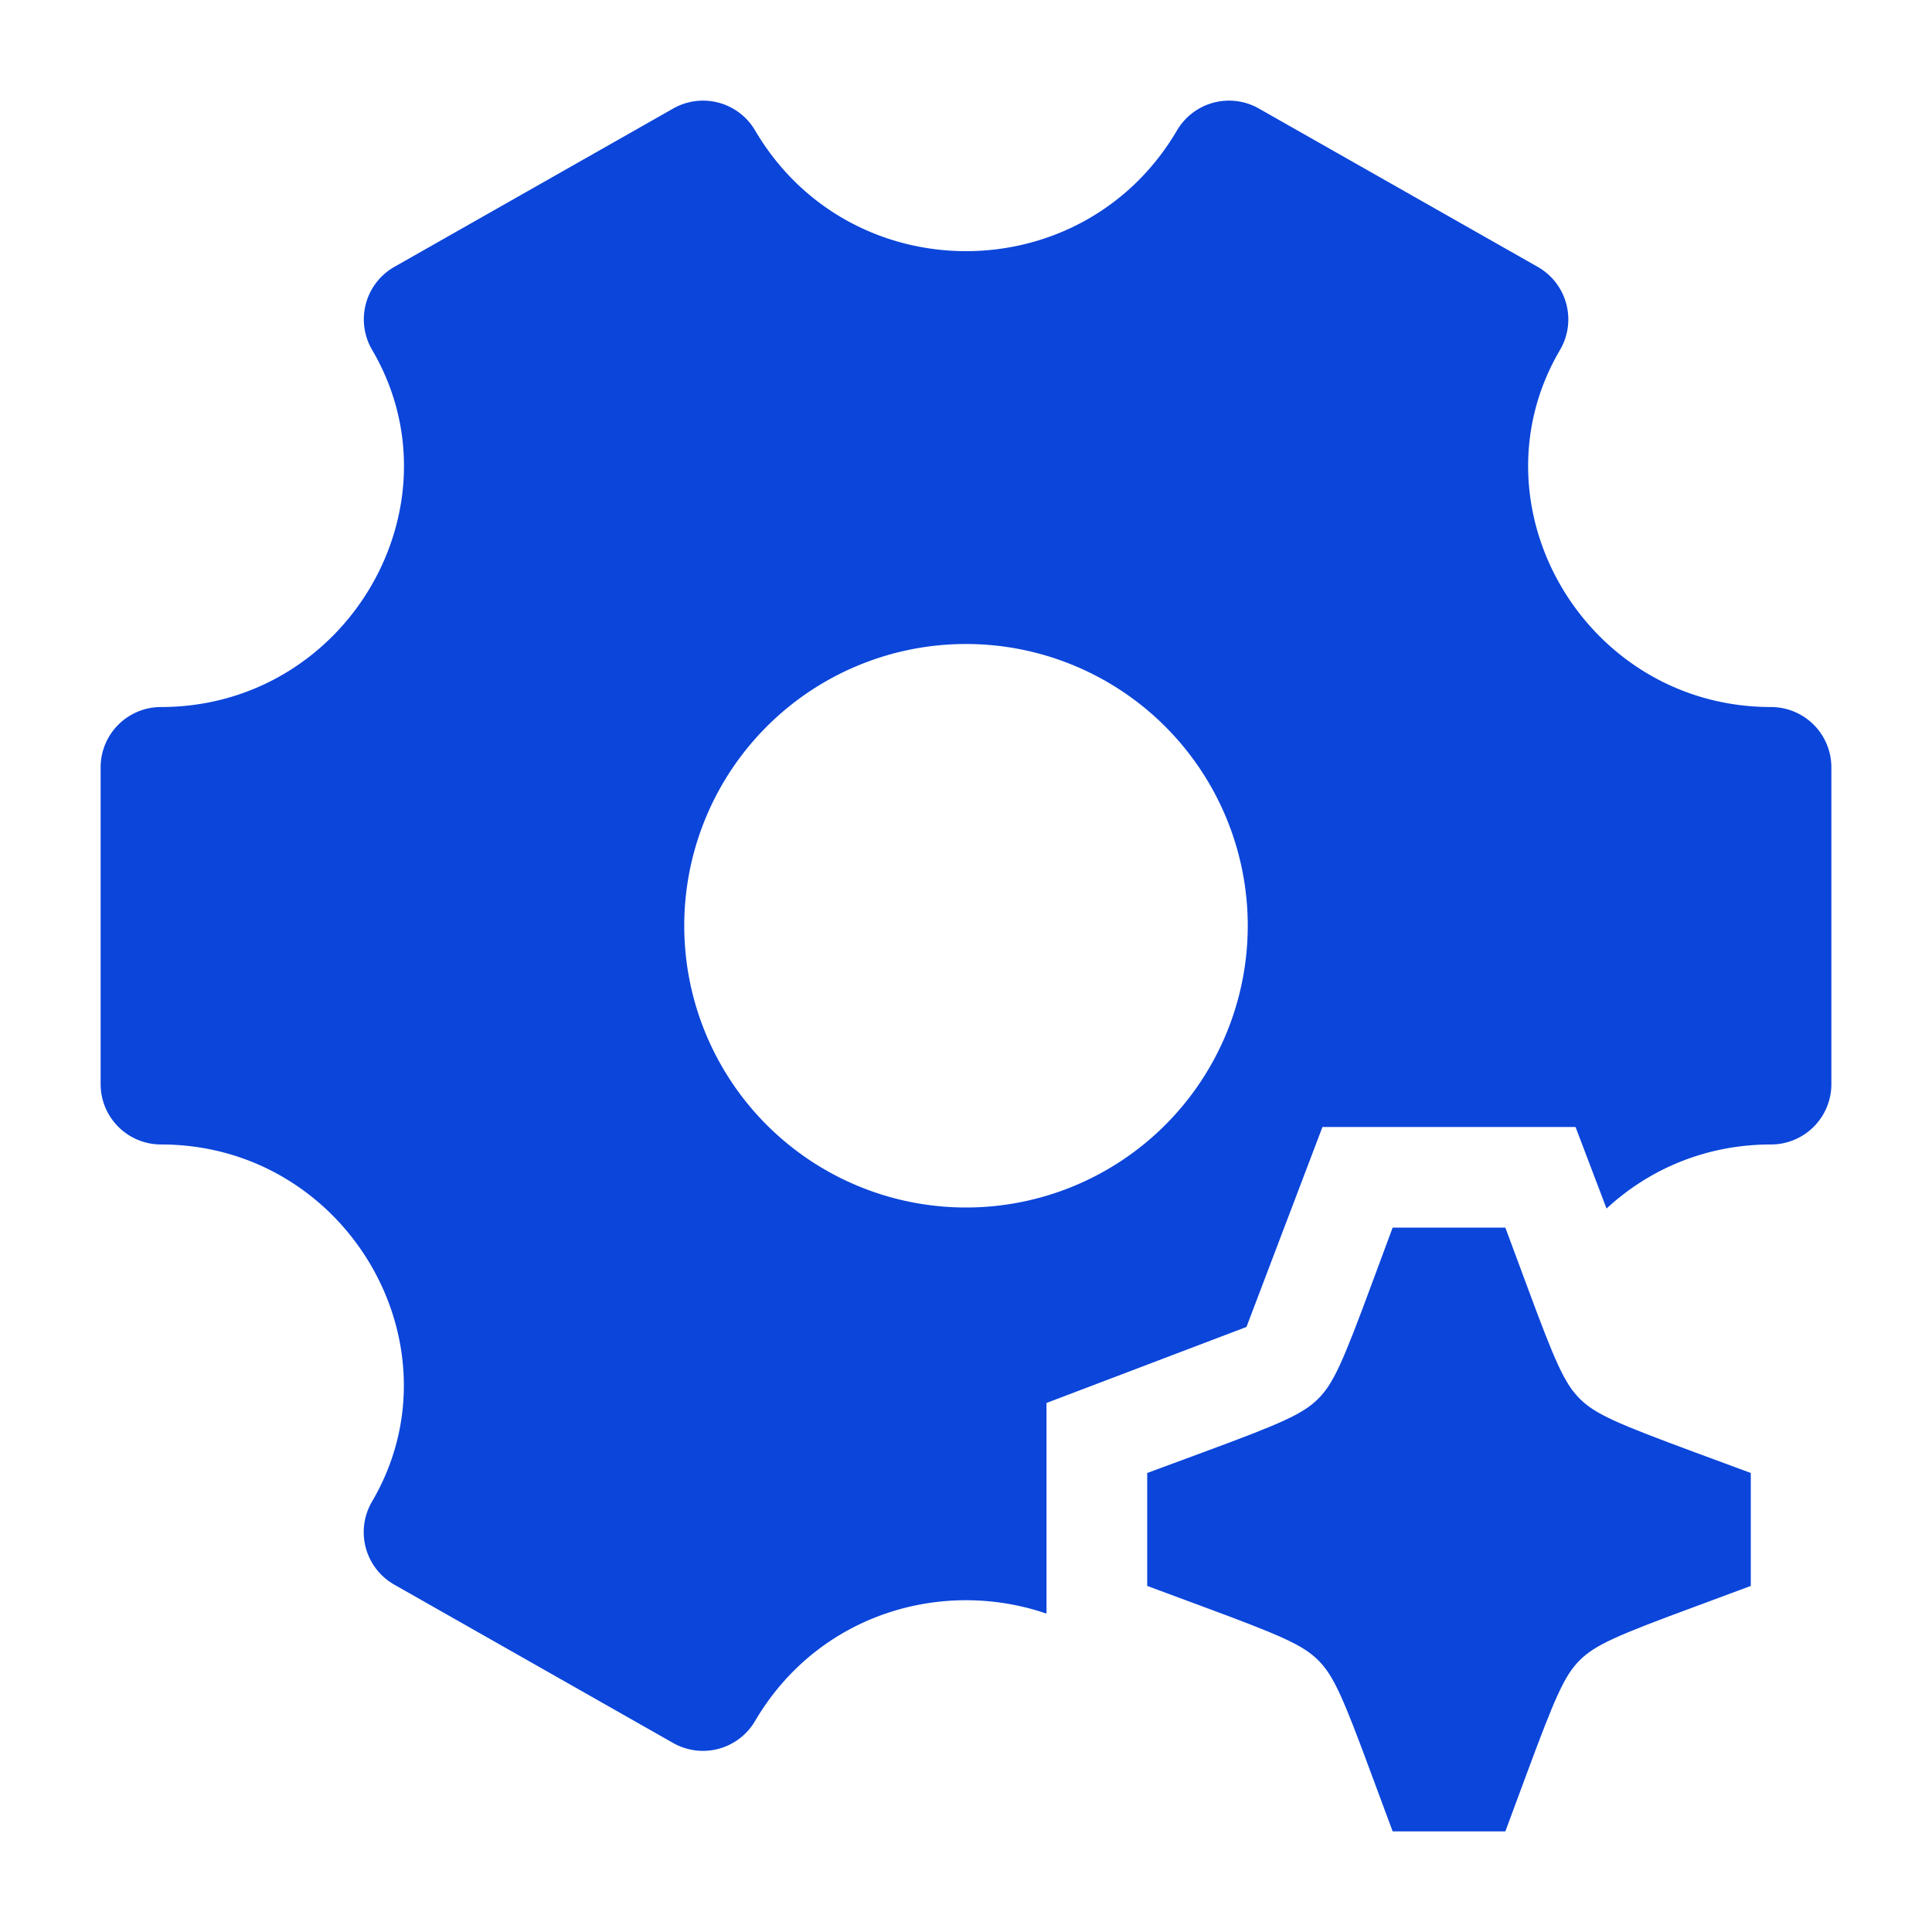
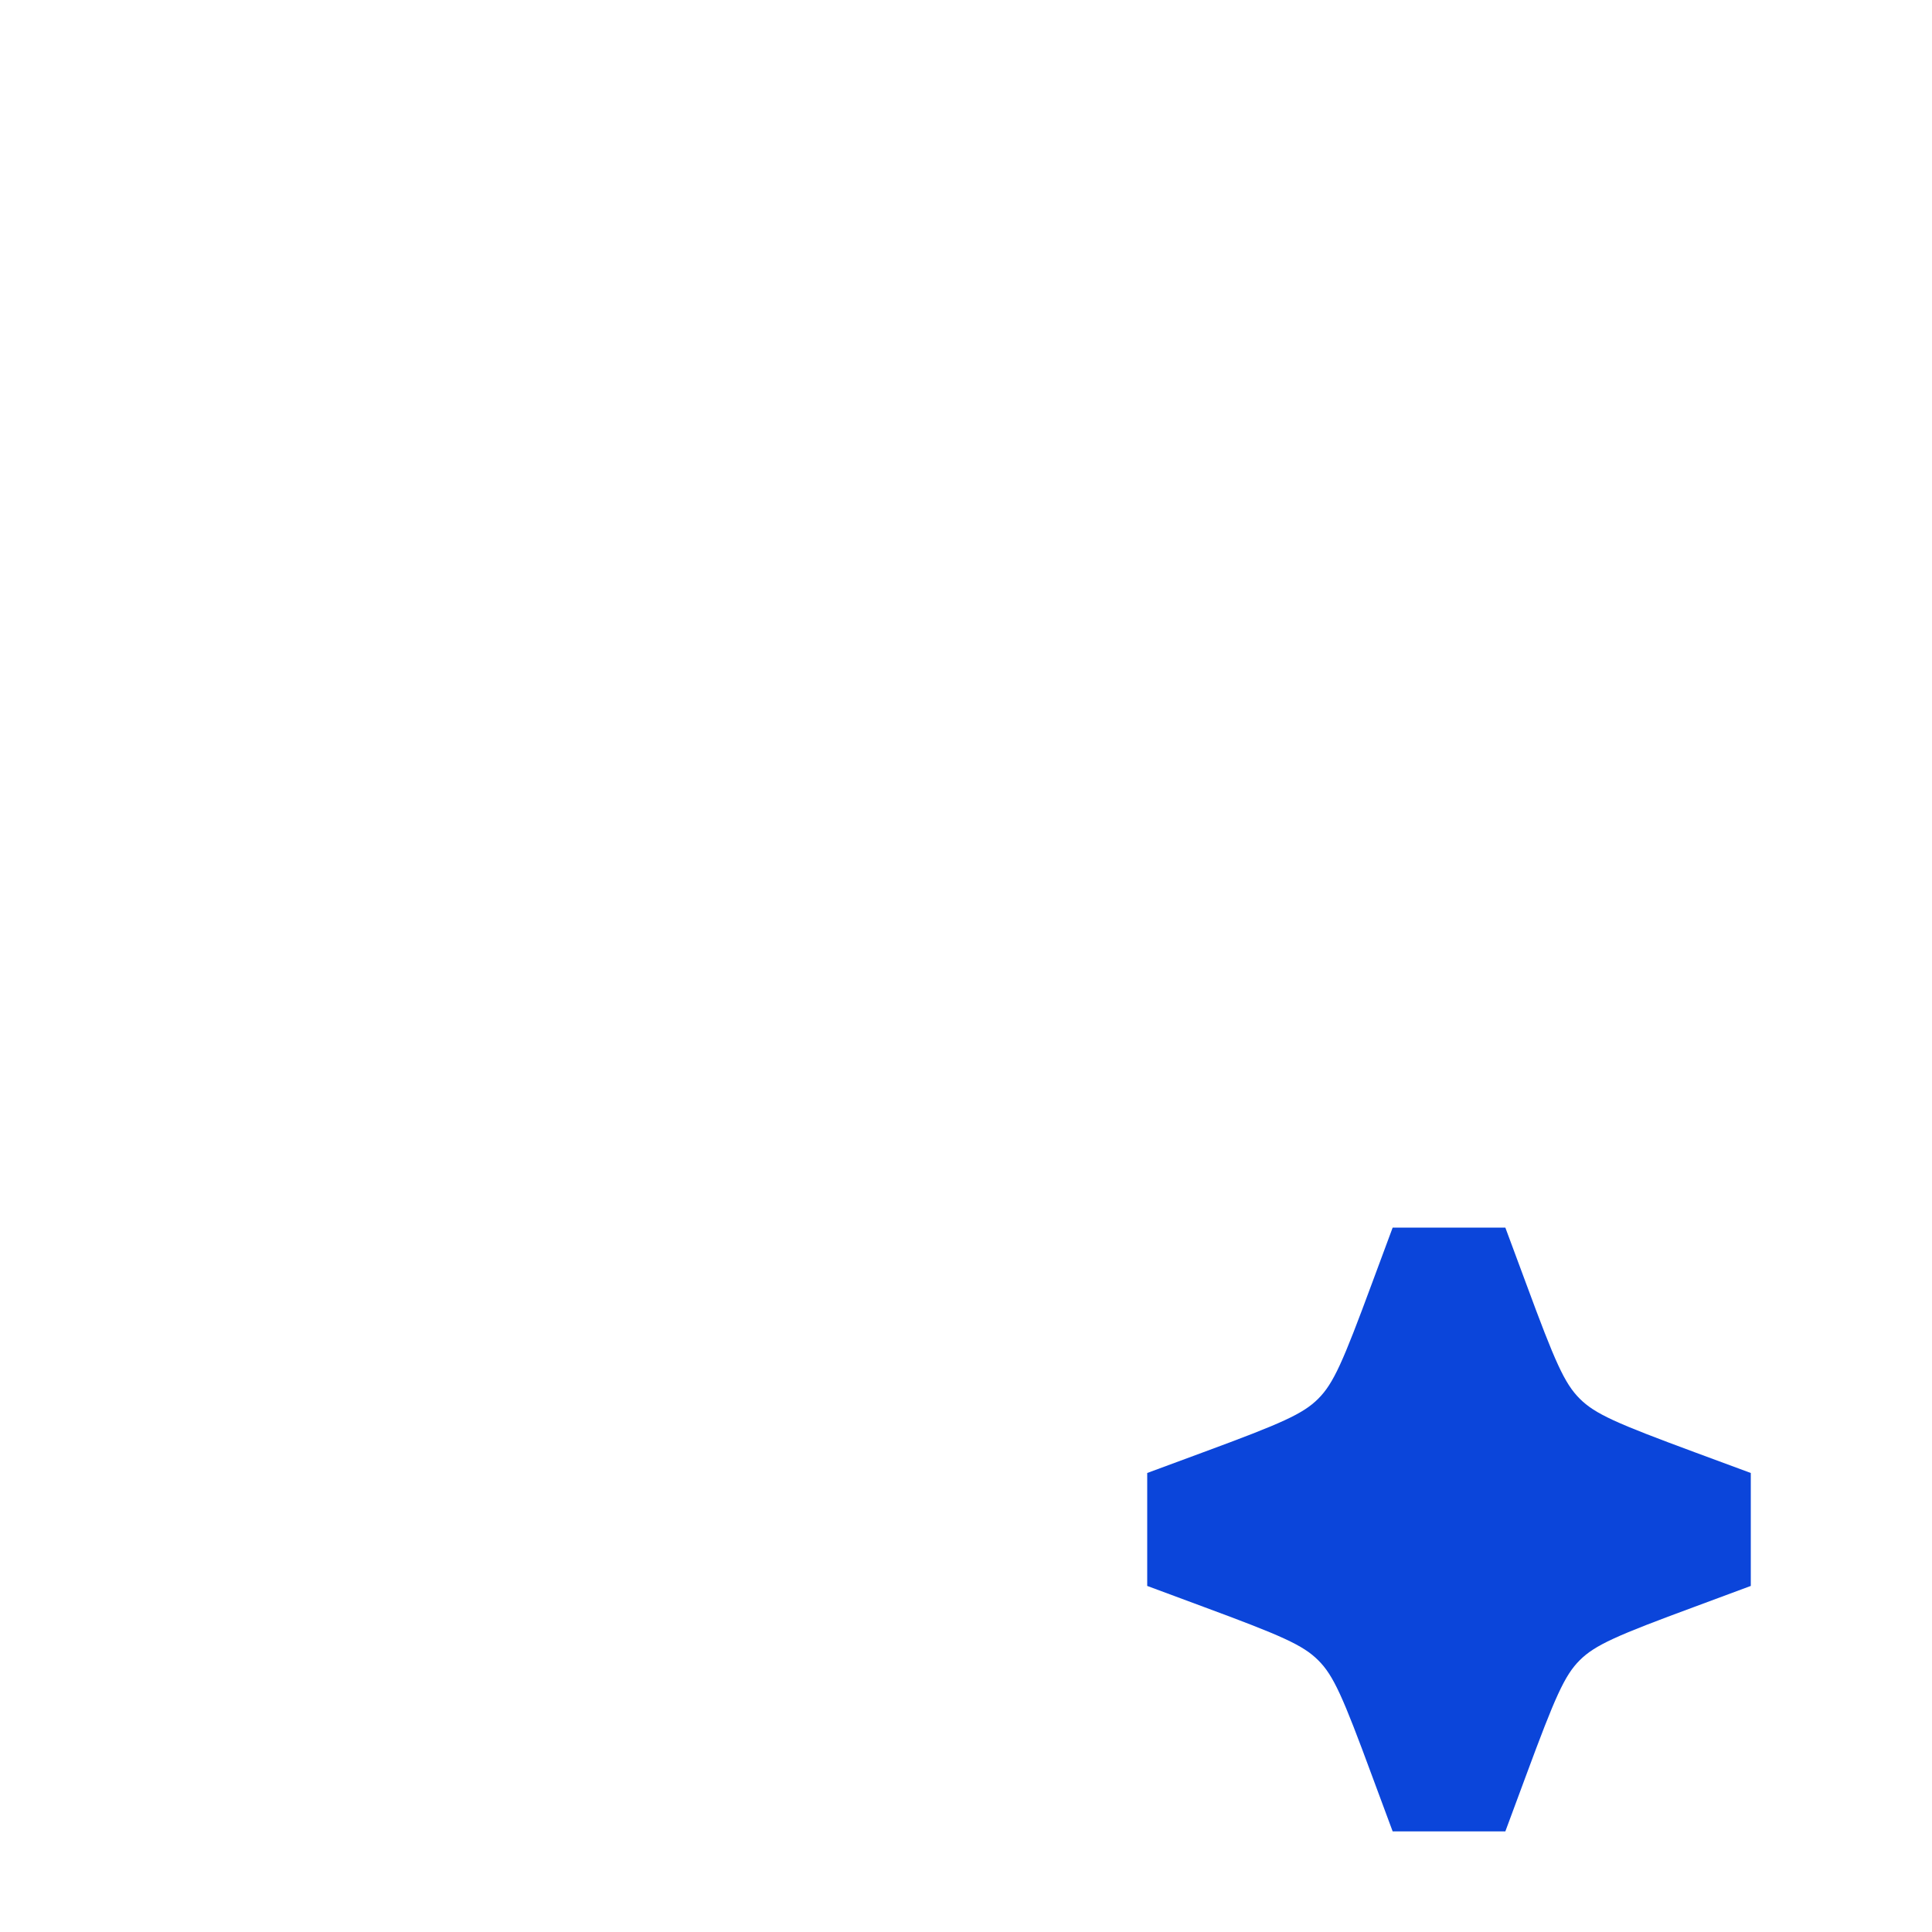
<svg xmlns="http://www.w3.org/2000/svg" width="24" height="24" fill="none" viewBox="0 0 24 24">
-   <path fill="#0B45DA" fill-rule="evenodd" d="M8.363 1.348a.75.75 0 0 1 1.017.272c1.175 2 4.067 2 5.241 0a.75.75 0 0 1 1.017-.272l3.464 1.967a.75.75 0 0 1 .277 1.032C18.24 6.286 19.695 8.783 22 8.783a.75.75 0 0 1 .75.75v3.934a.75.75 0 0 1-.75.75c-.812 0-1.518.31-2.043.796L19.572 14h-3.144l-.944 2.484-2.484.944v2.617c-1.292-.444-2.838.001-3.621 1.335a.75.75 0 0 1-1.017.272l-3.464-1.967a.75.75 0 0 1-.277-1.031c1.139-1.94-.316-4.437-2.621-4.437a.75.75 0 0 1-.75-.75V9.533a.75.75 0 0 1 .75-.75c2.306 0 3.761-2.498 2.623-4.436a.75.75 0 0 1 .276-1.032l3.464-1.967ZM12 15a3.5 3.5 0 1 0 0-7 3.5 3.5 0 0 0 0 7Z" clip-rule="evenodd" />
  <path fill="#0B45DA" d="M17.299 15.25H18.7l.258.695c.36.976.476 1.24.666 1.43.19.19.454.305 1.43.666l.695.257v1.403l-.695.258c-.976.36-1.24.476-1.43.665-.19.19-.305.455-.666 1.43l-.258.696h-1.4l-.258-.695c-.36-.976-.476-1.241-.666-1.43-.19-.19-.454-.305-1.43-.666l-.695-.258v-1.403l.695-.257c.976-.36 1.24-.476 1.43-.666.19-.19.305-.454.666-1.43l.258-.695Z" />
</svg>